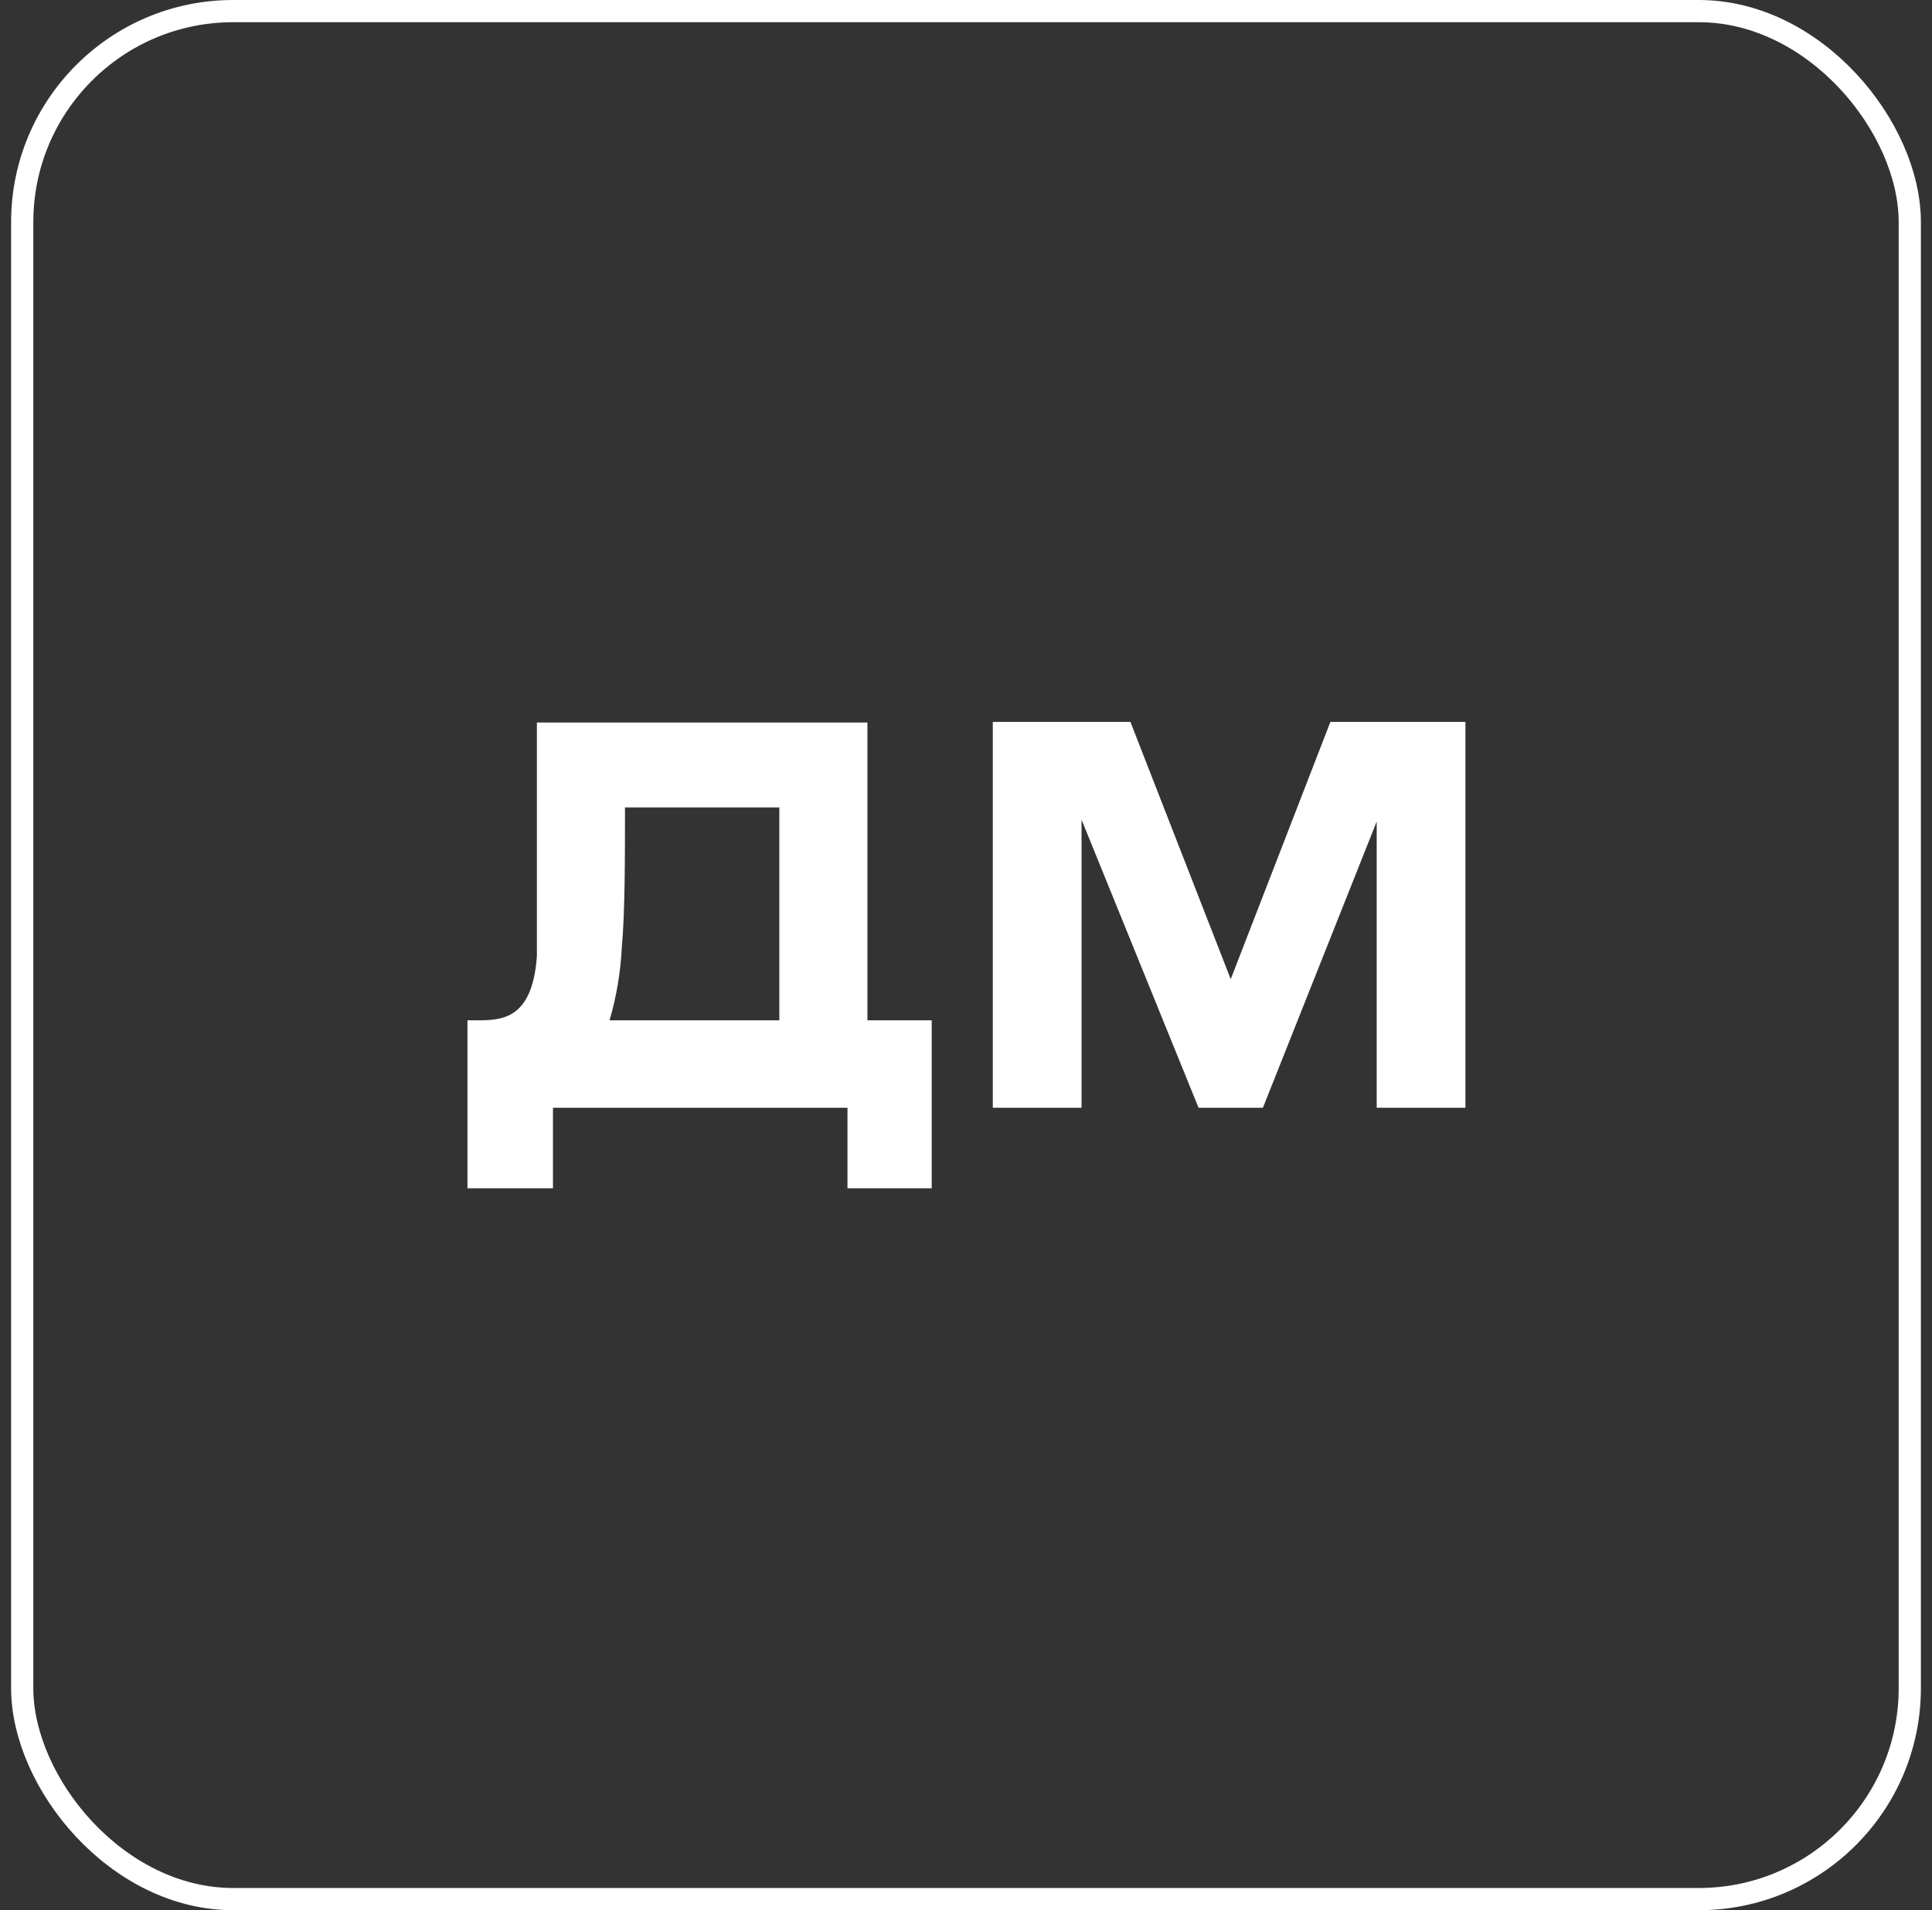
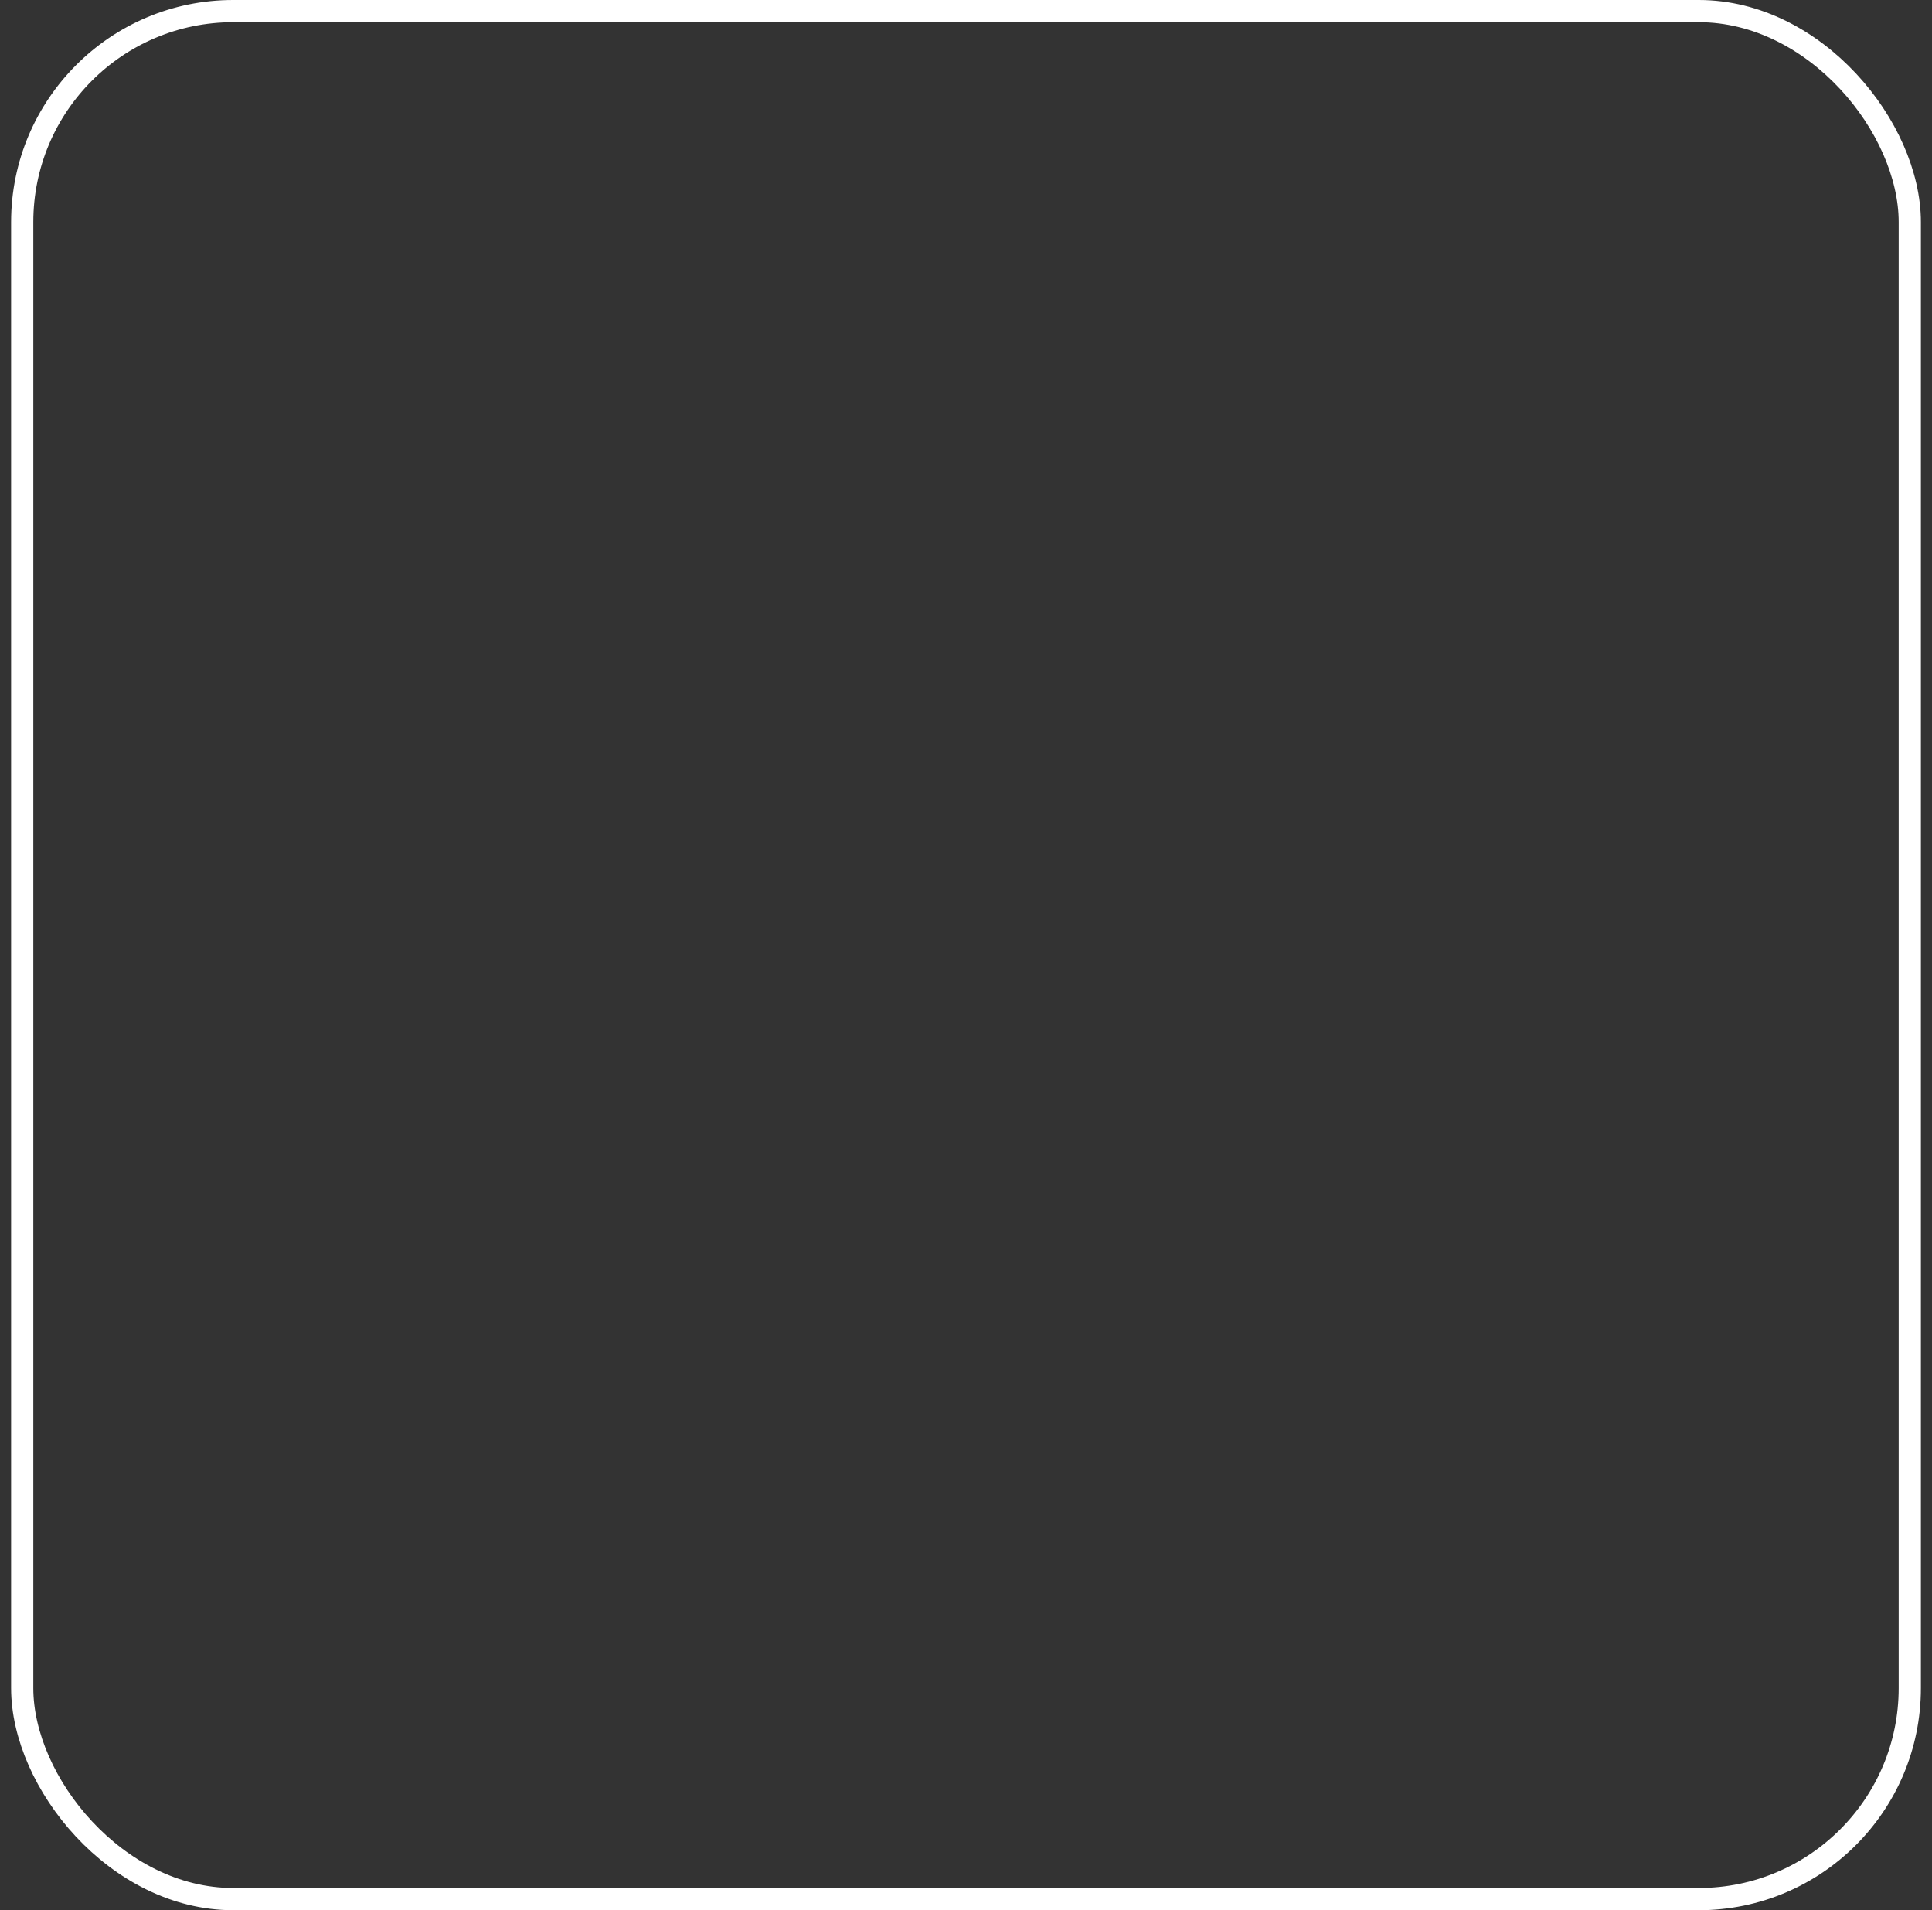
<svg xmlns="http://www.w3.org/2000/svg" width="87" height="86" viewBox="0 0 87 86" fill="none">
  <rect x="0" y="0" width="87" height="86" fill="#333333" stroke="none" />
  <rect x="1" y="0.5" width="85" height="85" rx="9.5" stroke="white" />
  <g clip-path="url(#clip0_29_3781)">
    <g clip-path="url(#clip1_29_3781)">
      <path d="M39.061 45.935H41.956V53.898H38.163V49.874H24.901V53.898H21.05V45.935H21.455C22.556 45.935 23.975 45.935 24.177 43.04C24.177 41.389 24.177 35.888 24.177 32.529H39.061V45.935ZM35.094 45.935V36.351H28.144C28.144 38.61 28.144 41.1 28 42.663C27.945 43.772 27.761 44.87 27.449 45.935H35.094Z" fill="white" />
-       <path d="M65.99 49.874H61.994V36.988L56.869 49.874H53.973L48.703 36.901V49.874H44.707V32.5H50.904L55.421 44.083L59.909 32.5H65.99V49.874Z" fill="white" />
    </g>
  </g>
  <defs>
    <clipPath id="clip0_29_3781">
      <rect width="44.94" height="21" fill="white" transform="translate(21.05 32.5)" />
    </clipPath>
    <clipPath id="clip1_29_3781">
-       <rect width="44.94" height="21.399" fill="white" transform="translate(21.05 32.5)" />
-     </clipPath>
+       </clipPath>
  </defs>
</svg>